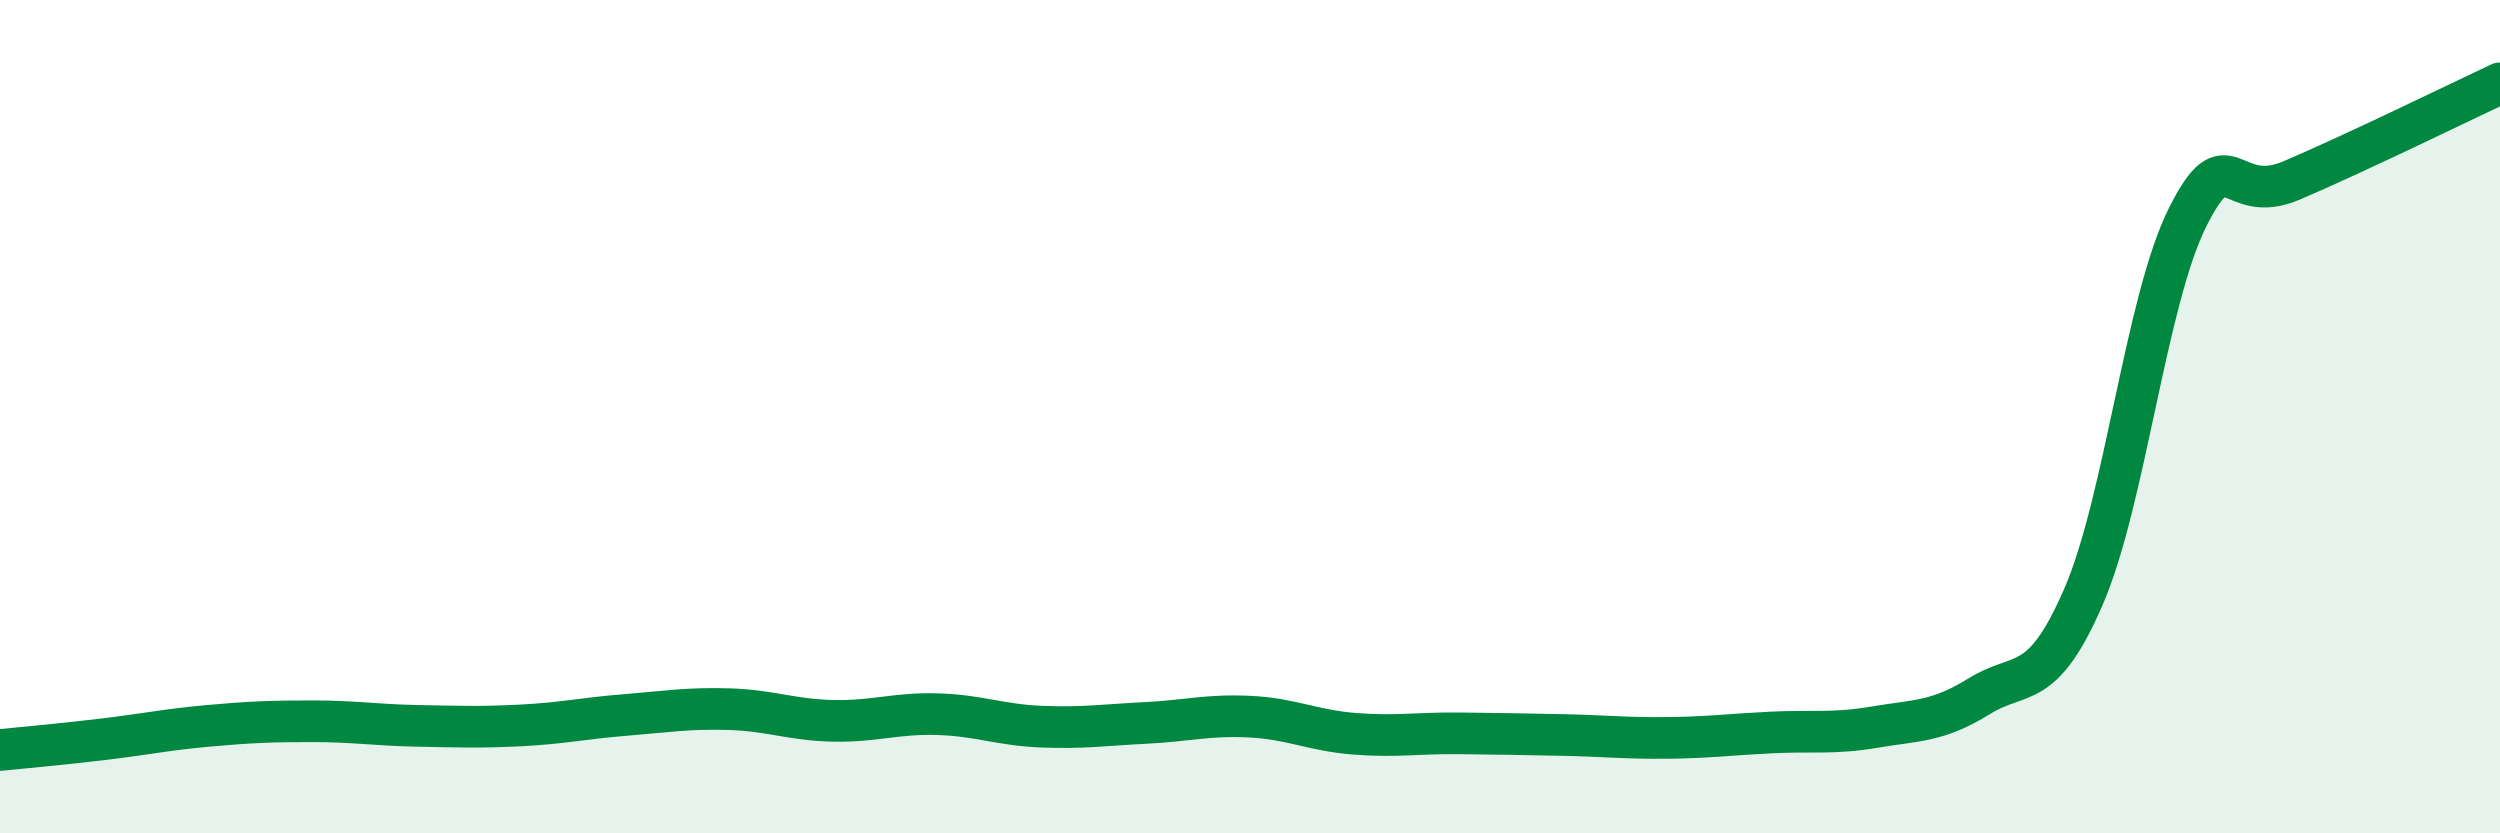
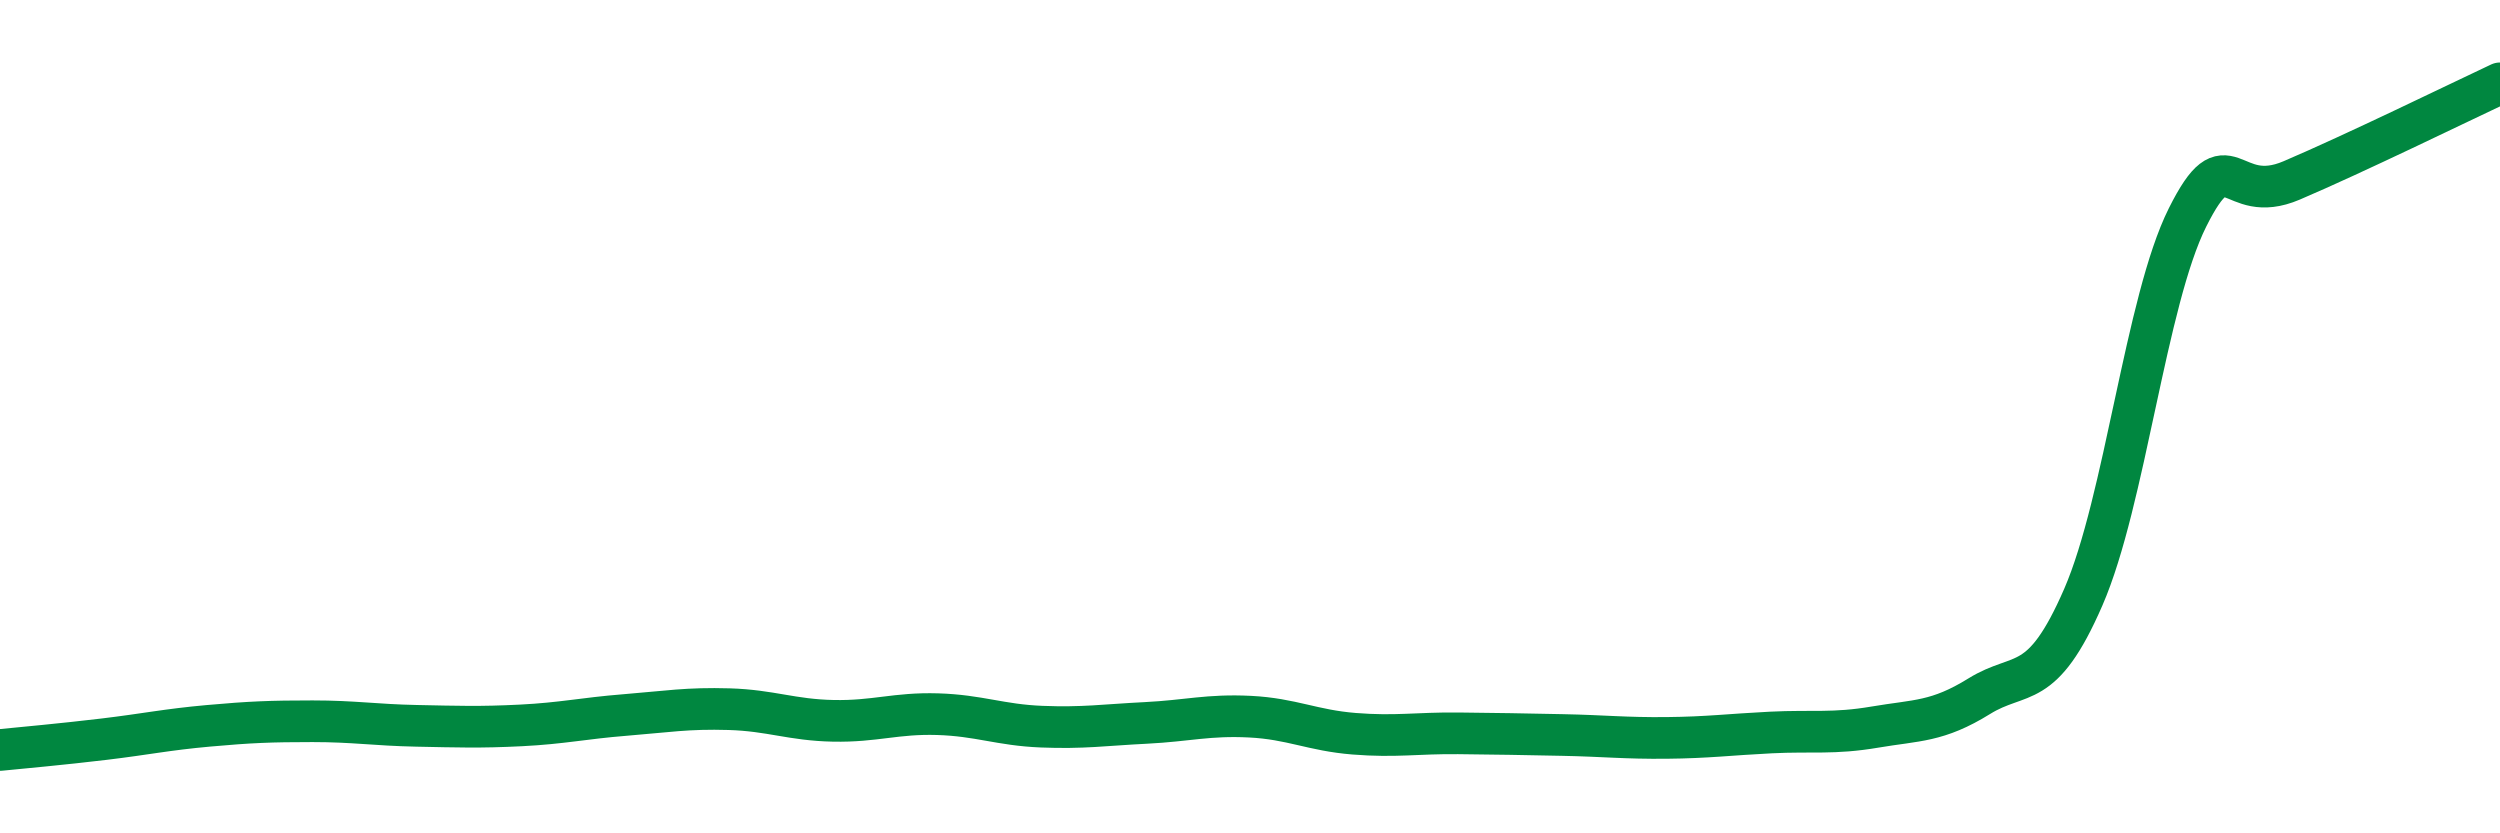
<svg xmlns="http://www.w3.org/2000/svg" width="60" height="20" viewBox="0 0 60 20">
-   <path d="M 0,18 C 0.5,17.95 1.5,17.86 2.5,17.74 C 3.5,17.62 4,17.51 5,17.42 C 6,17.33 6.5,17.31 7.5,17.31 C 8.5,17.31 9,17.4 10,17.42 C 11,17.44 11.5,17.46 12.5,17.41 C 13.5,17.36 14,17.24 15,17.16 C 16,17.08 16.5,16.99 17.5,17.02 C 18.5,17.05 19,17.28 20,17.3 C 21,17.32 21.5,17.11 22.5,17.14 C 23.5,17.17 24,17.4 25,17.44 C 26,17.48 26.5,17.4 27.5,17.35 C 28.5,17.3 29,17.15 30,17.2 C 31,17.25 31.5,17.53 32.5,17.61 C 33.5,17.69 34,17.59 35,17.6 C 36,17.61 36.5,17.62 37.5,17.64 C 38.5,17.66 39,17.72 40,17.71 C 41,17.7 41.5,17.63 42.5,17.58 C 43.5,17.53 44,17.62 45,17.45 C 46,17.28 46.5,17.33 47.5,16.71 C 48.5,16.09 49,16.63 50,14.33 C 51,12.03 51.5,7.22 52.5,5.22 C 53.5,3.22 53.5,4.97 55,4.33 C 56.5,3.69 59,2.47 60,2L60 20L0 20Z" fill="#008740" opacity="0.1" stroke-linecap="round" stroke-linejoin="round" />
  <path d="M 0,18 C 0.5,17.95 1.5,17.86 2.5,17.74 C 3.5,17.62 4,17.51 5,17.42 C 6,17.33 6.5,17.31 7.5,17.31 C 8.5,17.31 9,17.4 10,17.42 C 11,17.44 11.5,17.46 12.5,17.41 C 13.5,17.36 14,17.24 15,17.16 C 16,17.08 16.5,16.99 17.5,17.02 C 18.5,17.05 19,17.28 20,17.3 C 21,17.32 21.5,17.11 22.5,17.14 C 23.5,17.17 24,17.4 25,17.44 C 26,17.48 26.5,17.4 27.5,17.35 C 28.5,17.3 29,17.15 30,17.2 C 31,17.25 31.5,17.53 32.5,17.61 C 33.5,17.69 34,17.59 35,17.6 C 36,17.61 36.5,17.62 37.5,17.64 C 38.5,17.66 39,17.72 40,17.71 C 41,17.7 41.5,17.63 42.5,17.58 C 43.5,17.53 44,17.62 45,17.45 C 46,17.28 46.5,17.33 47.5,16.71 C 48.5,16.09 49,16.63 50,14.33 C 51,12.03 51.5,7.22 52.5,5.22 C 53.5,3.22 53.5,4.97 55,4.33 C 56.5,3.69 59,2.47 60,2" stroke="#008740" stroke-width="1" fill="none" stroke-linecap="round" stroke-linejoin="round" />
</svg>